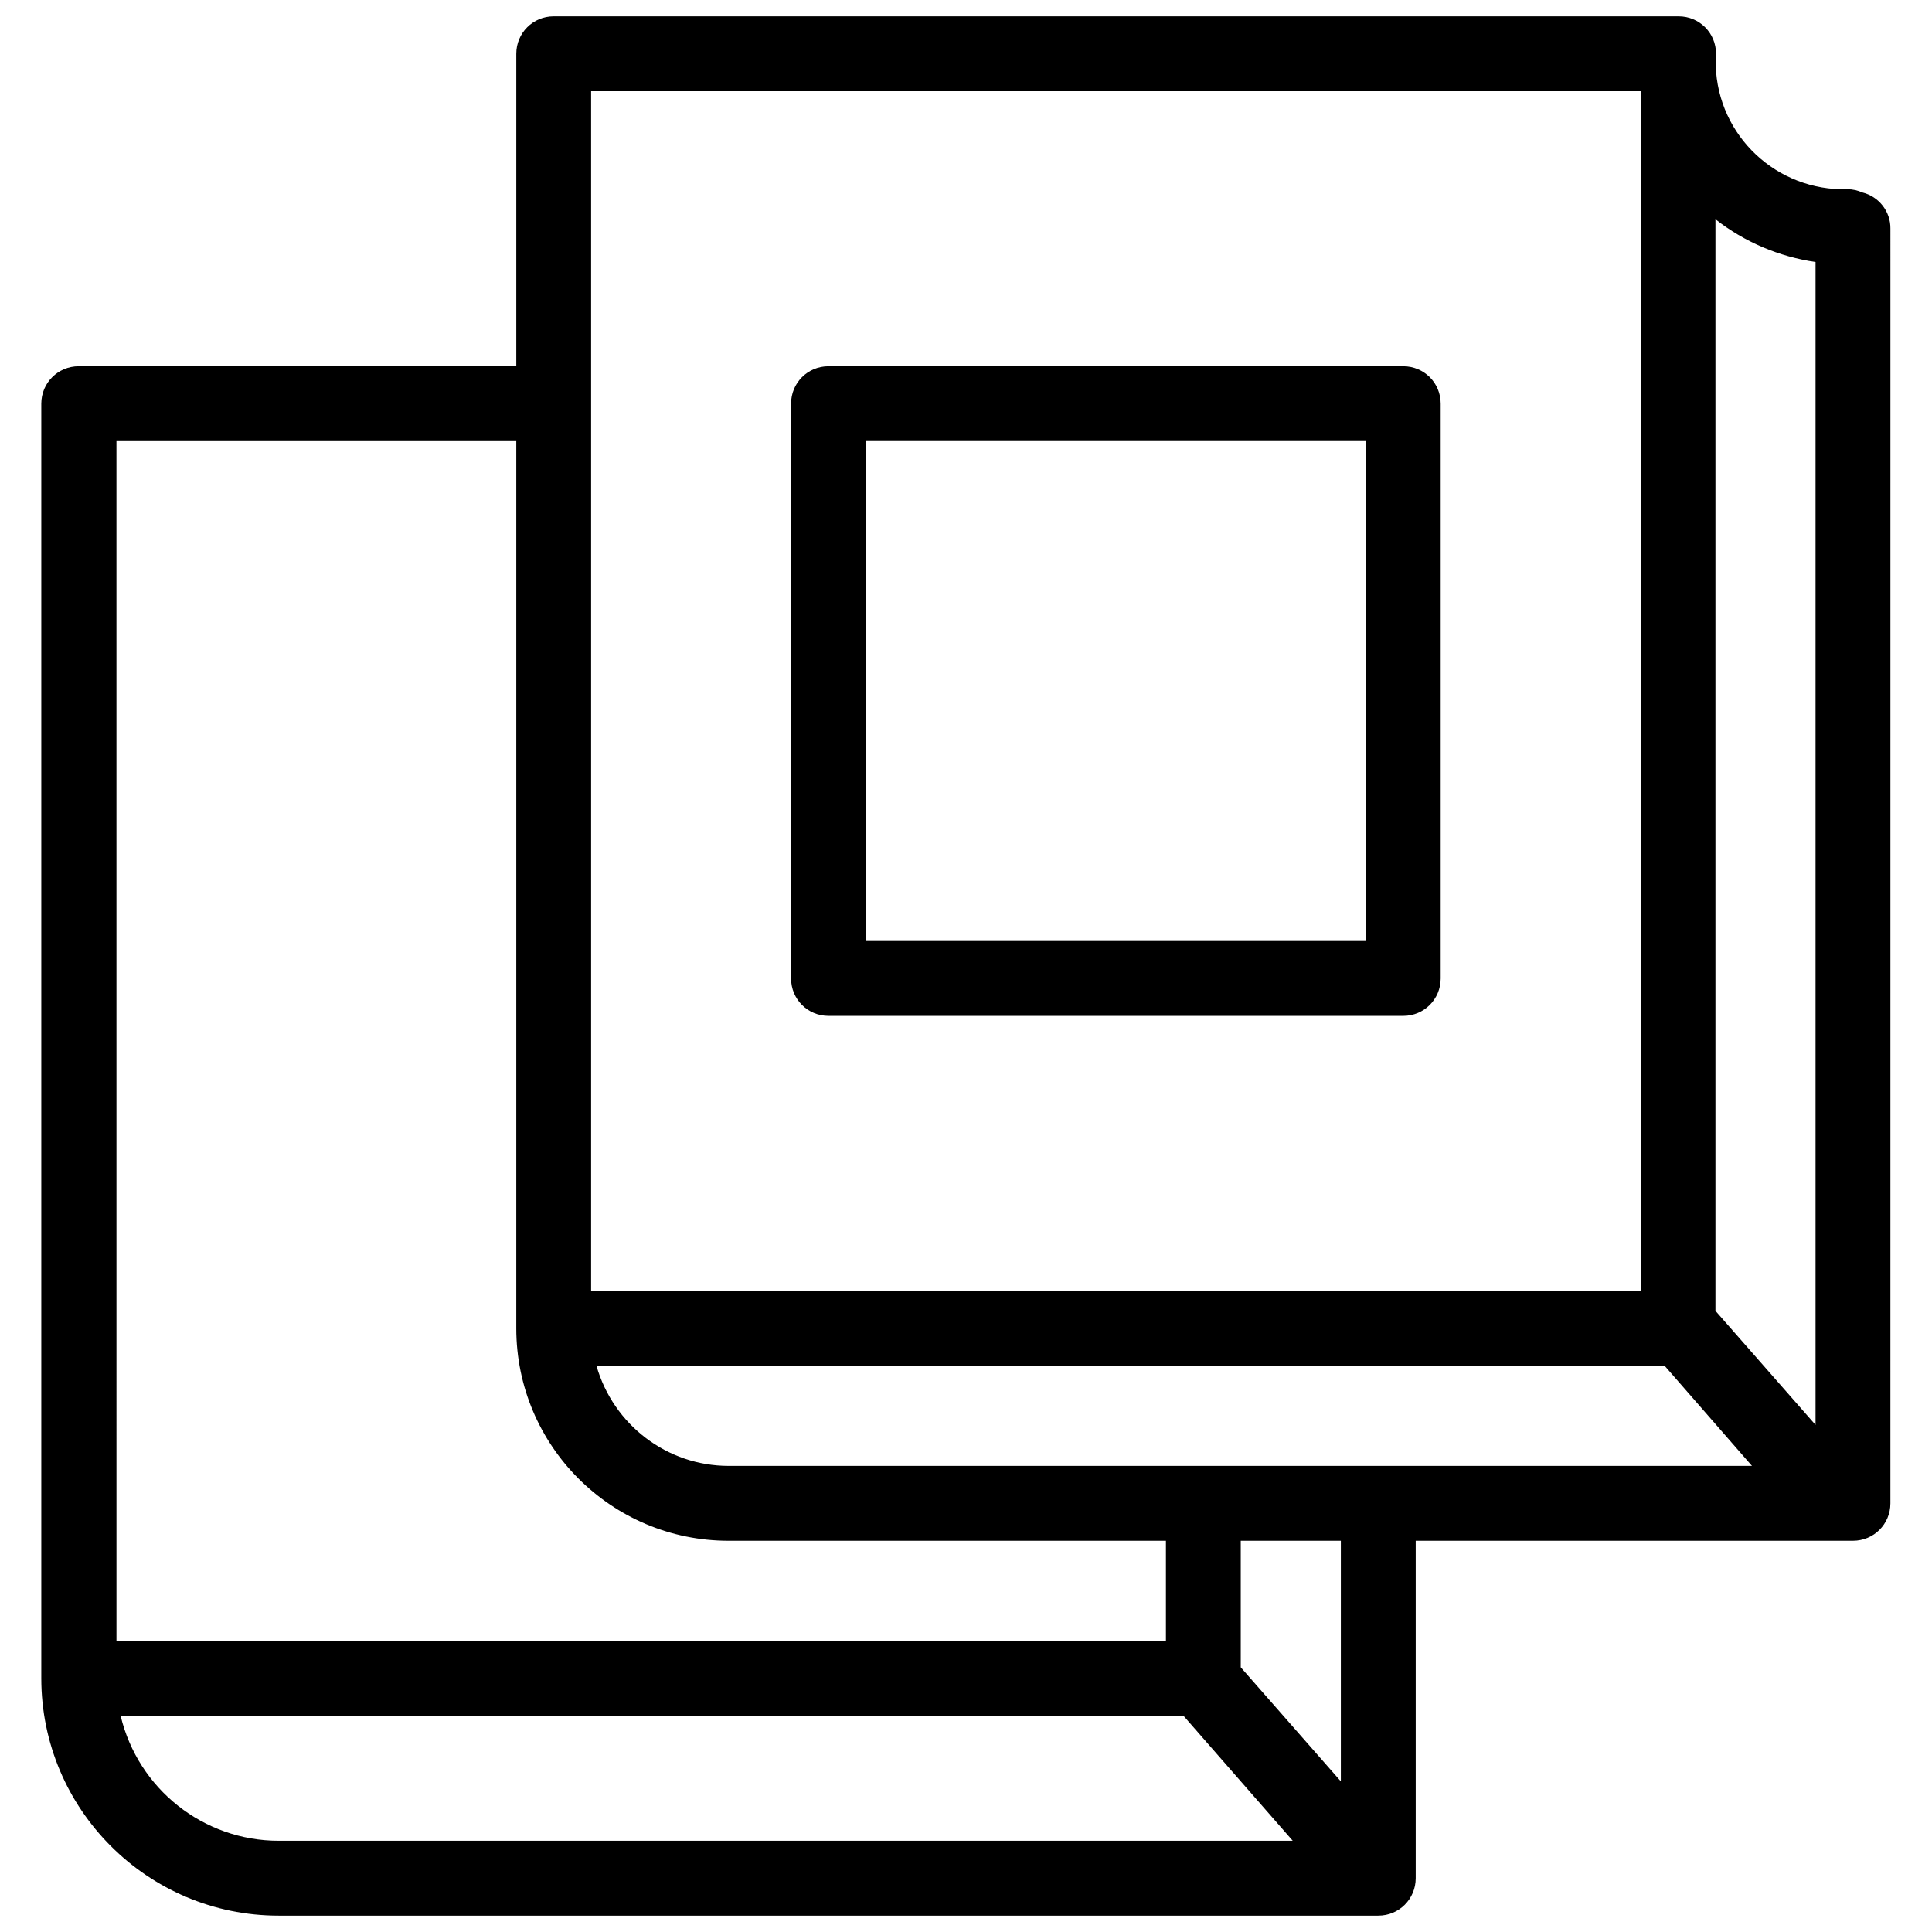
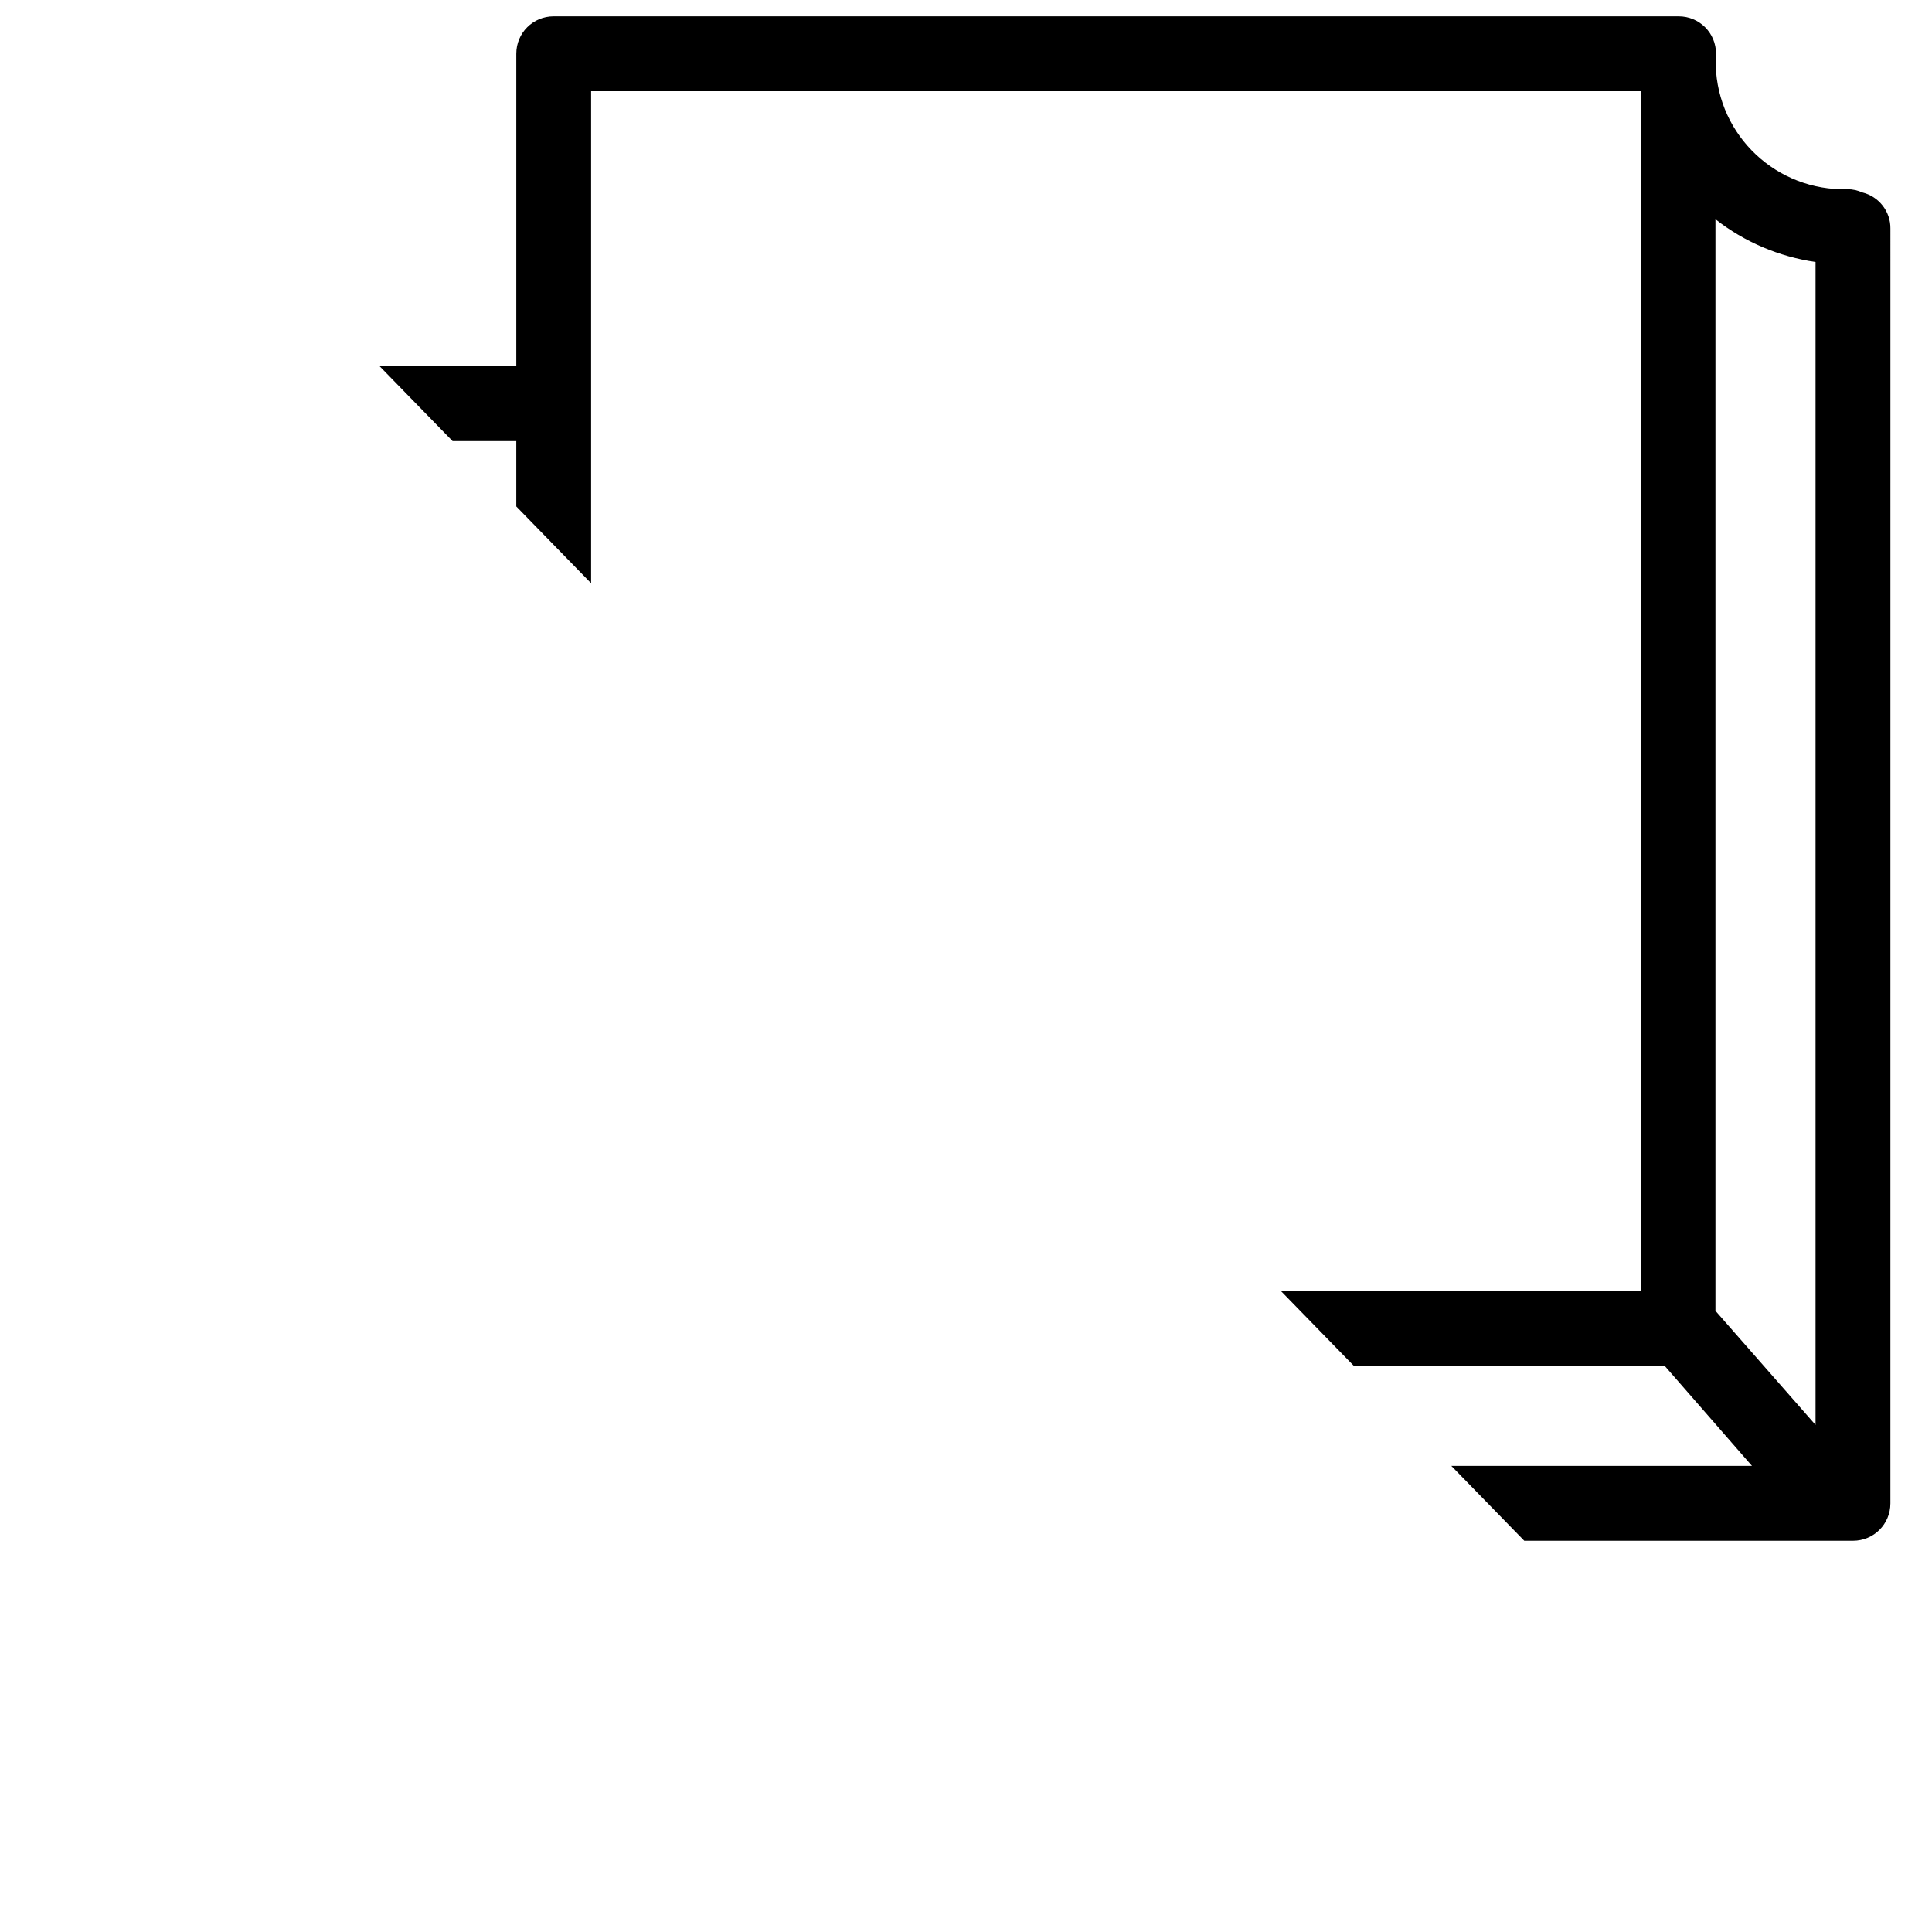
<svg xmlns="http://www.w3.org/2000/svg" width="800px" height="800px" version="1.1" viewBox="144 144 512 512">
  <defs>
    <clipPath id="a">
-       <path d="m154 148.09h491v503.81h-491z" />
+       <path d="m154 148.09h491v503.81z" />
    </clipPath>
  </defs>
  <g clip-path="url(#a)">
    <path d="m637.58 195.01c-1.258-0.551-2.598-0.867-3.938-0.867-18.734 0.551-34.402-14.09-34.953-32.828 0-1.023 0-2.047 0.078-3.07 0-5.512-4.41-9.918-9.918-9.918h-298.11c-5.512 0-9.918 4.41-9.918 9.918v82.812l-115.96 0.004c-5.512 0-9.918 4.41-9.918 9.918v337.79c0 34.715 28.184 62.898 62.898 62.898h291.42c5.512 0 9.918-4.41 9.918-9.918v-89.43h115.88c5.512 0 9.918-4.41 9.918-9.918l0.004-337.79c0.078-4.484-2.992-8.5-7.398-9.602zm-336.93-26.844h278.2v317.87h-278.2zm-125.79 92.73h105.96v235.14c0 31.094 25.191 56.285 56.285 56.285h115.88v26.527h-278.12zm42.98 370.93c-19.918 0-37.234-13.699-41.879-33.141h281.66l28.969 33.141zm281.5-15.742-26.527-30.23v-33.535h26.527zm-162.24-83.602c-16.297 0-30.543-10.863-35.031-26.527h283.08l23.145 26.527zm288.04-10.863-26.527-30.23v-289.29c7.715 6.062 16.848 9.918 26.527 11.336z" />
  </g>
-   <path d="m515.88 241.06h-152.32c-5.512 0-9.918 4.41-9.918 9.918v152.32c0 5.512 4.41 9.918 9.918 9.918h152.32c5.512 0 9.918-4.41 9.918-9.918v-152.32c0-5.512-4.406-9.918-9.918-9.918zm-9.918 152.32h-132.49v-132.49h132.48z" />
</svg>